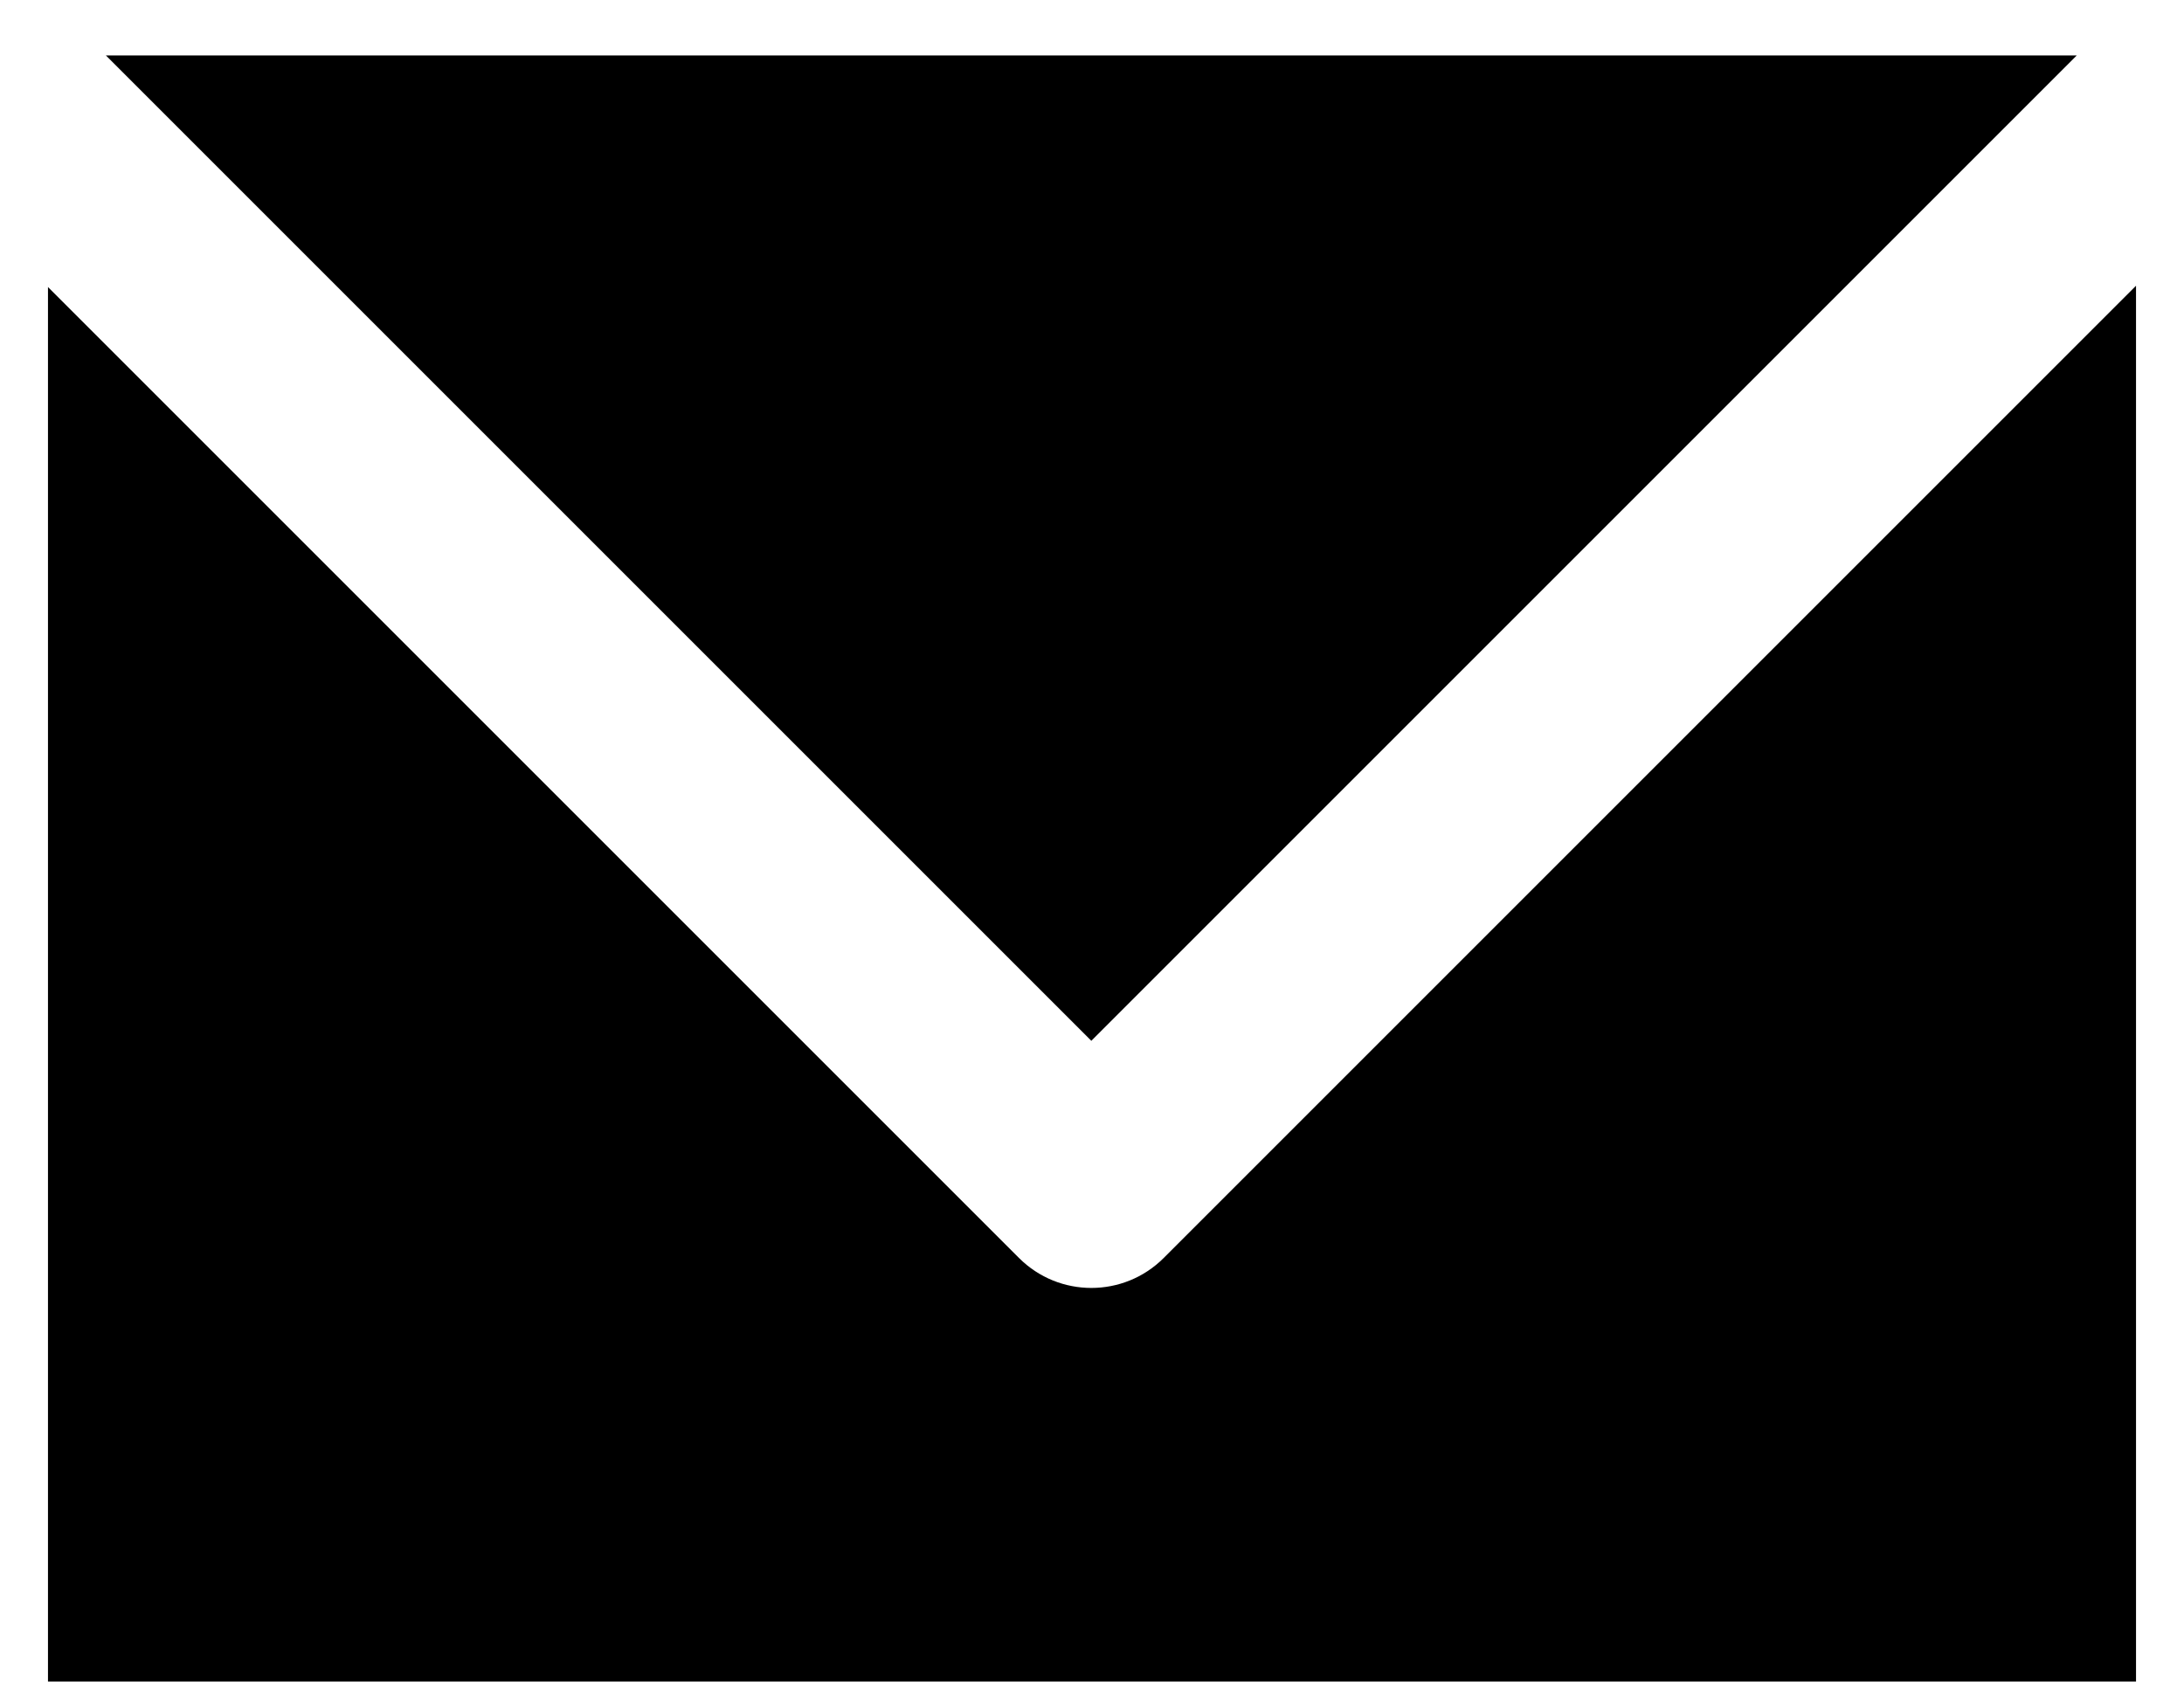
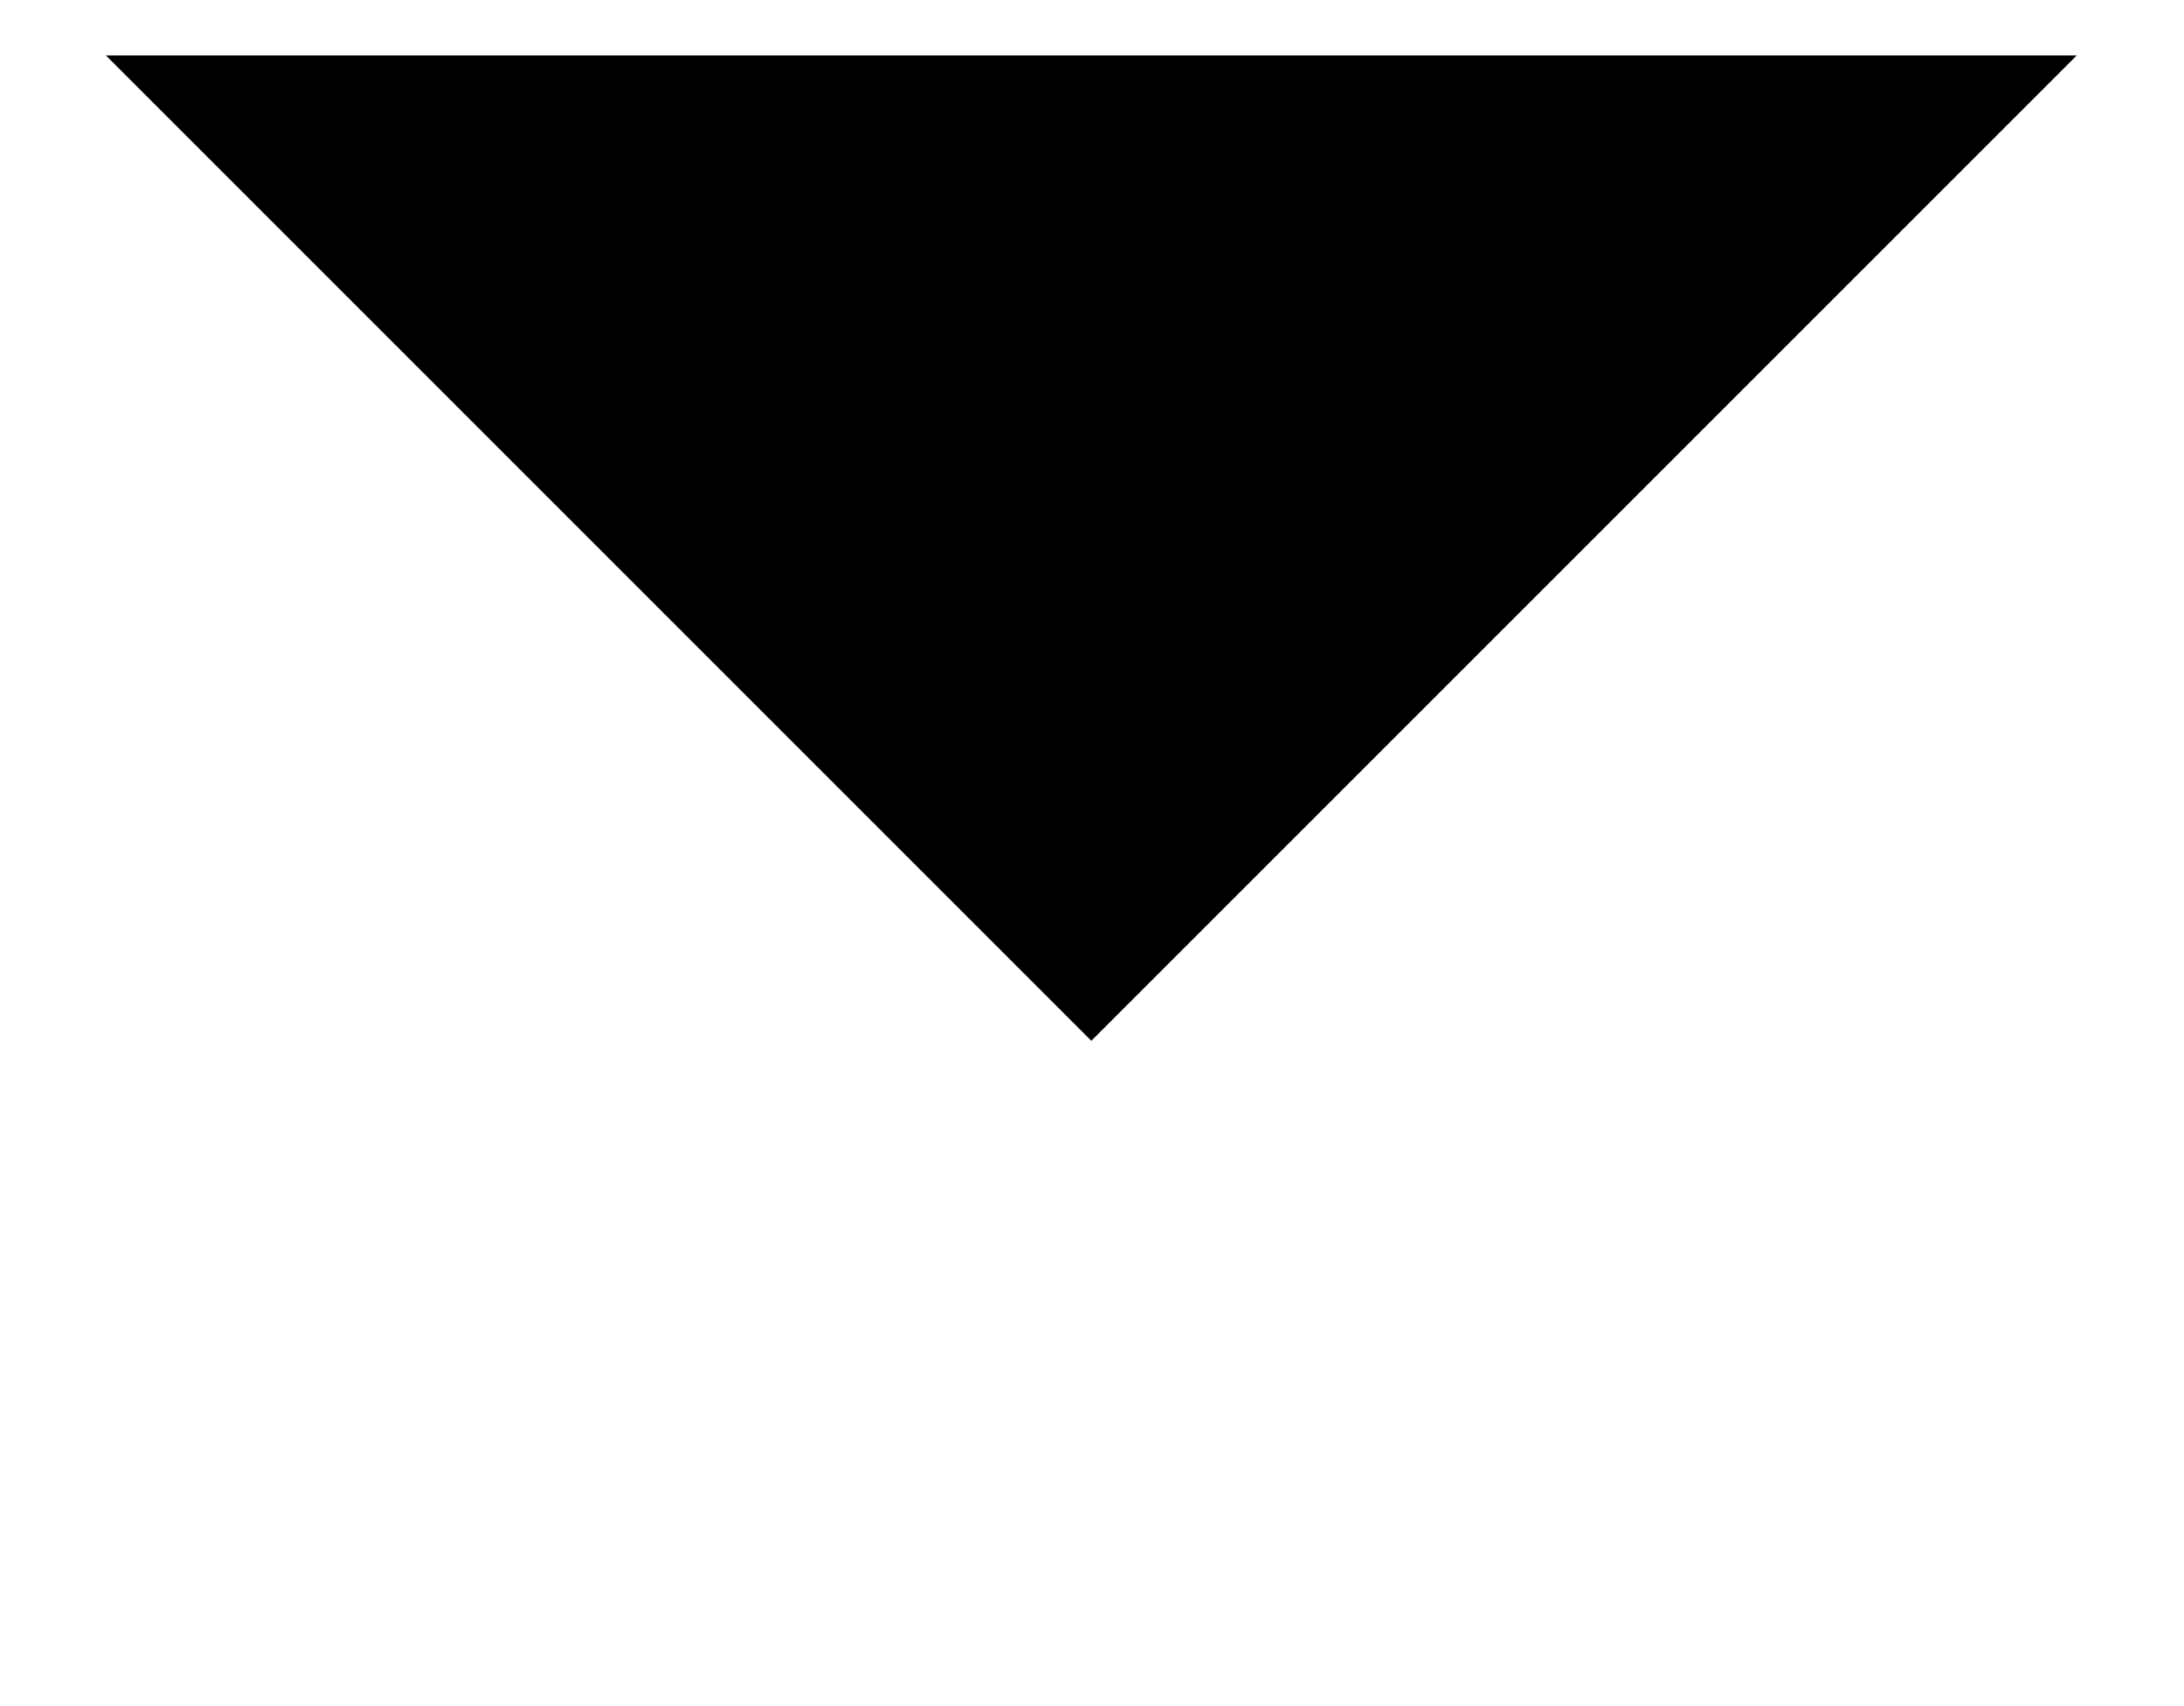
<svg xmlns="http://www.w3.org/2000/svg" width="32px" height="25px" viewBox="0 0 32 25" version="1.1">
  <title>Email</title>
  <desc>Created with Sketch.</desc>
  <g id="email">
-     <path d="M17.051,18.433 C16.465,19.019 15.516,19.019 14.93,18.433 L0.703,4.206 L0.703,24.64 L31.297,24.64 L31.297,4.187 L17.051,18.433 Z" id="Path" />
    <polygon id="Path" points="30.429 0.812 1.551 0.812 15.99 15.251" />
  </g>
</svg>